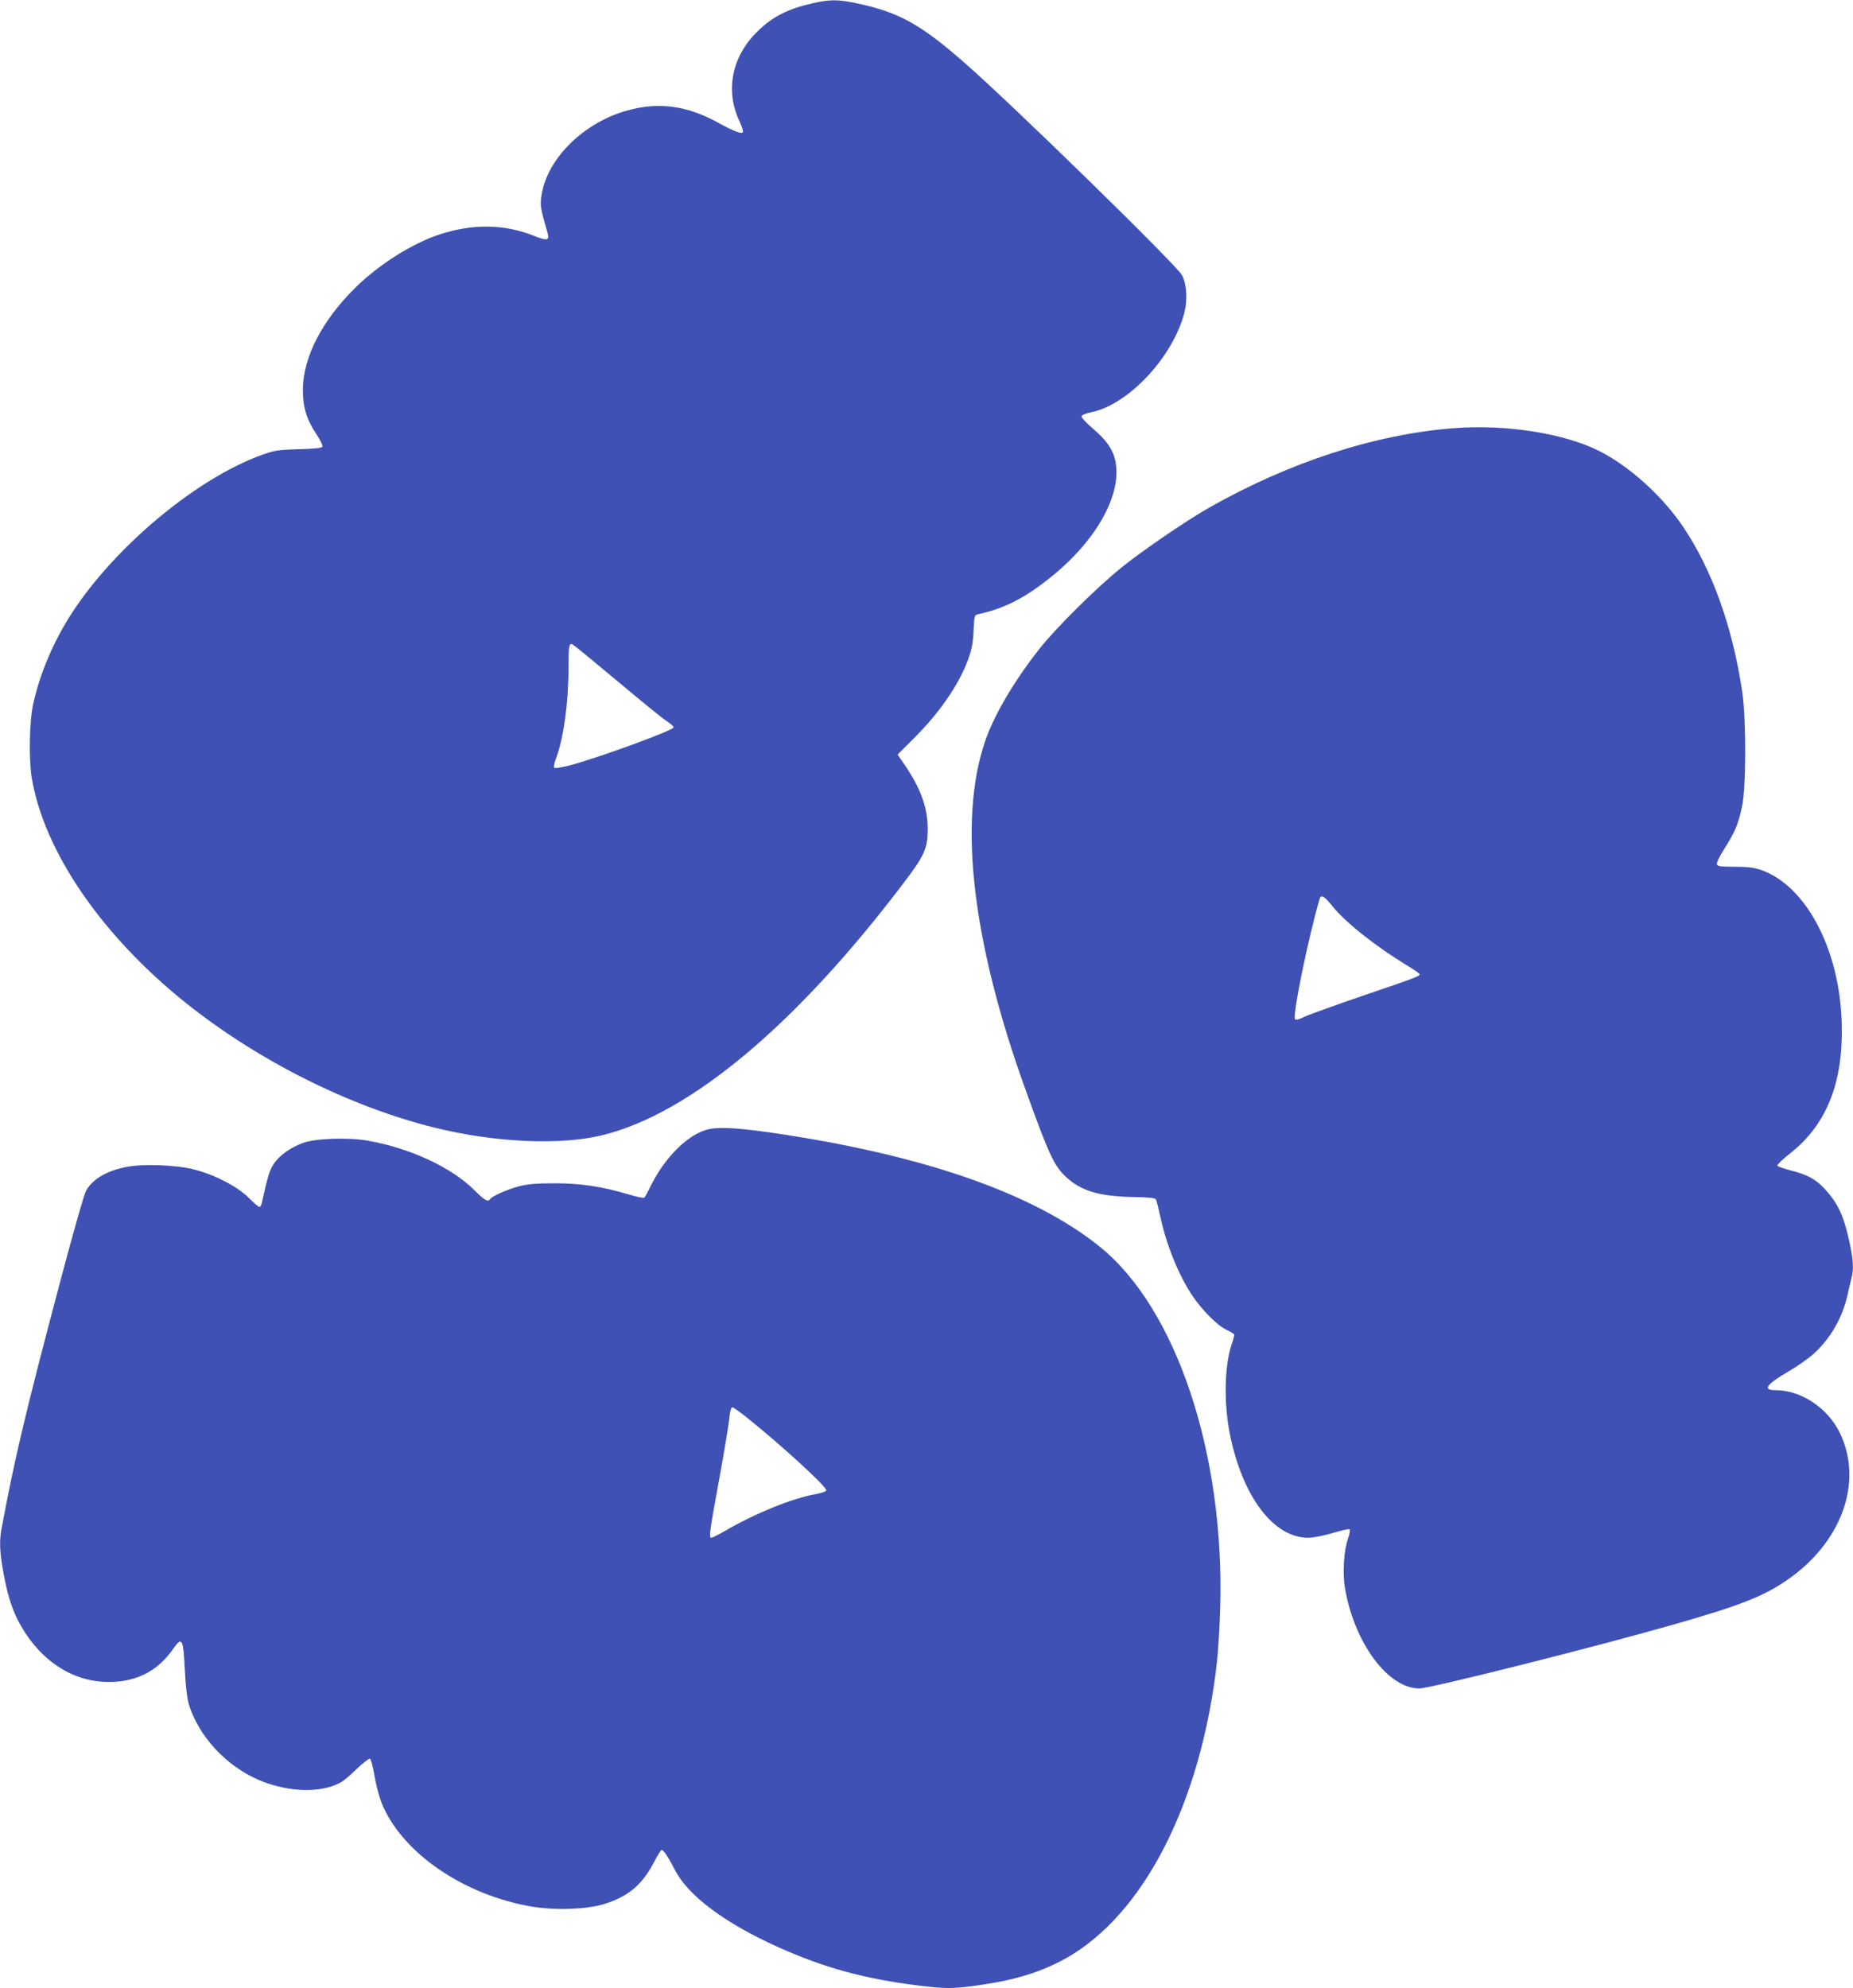
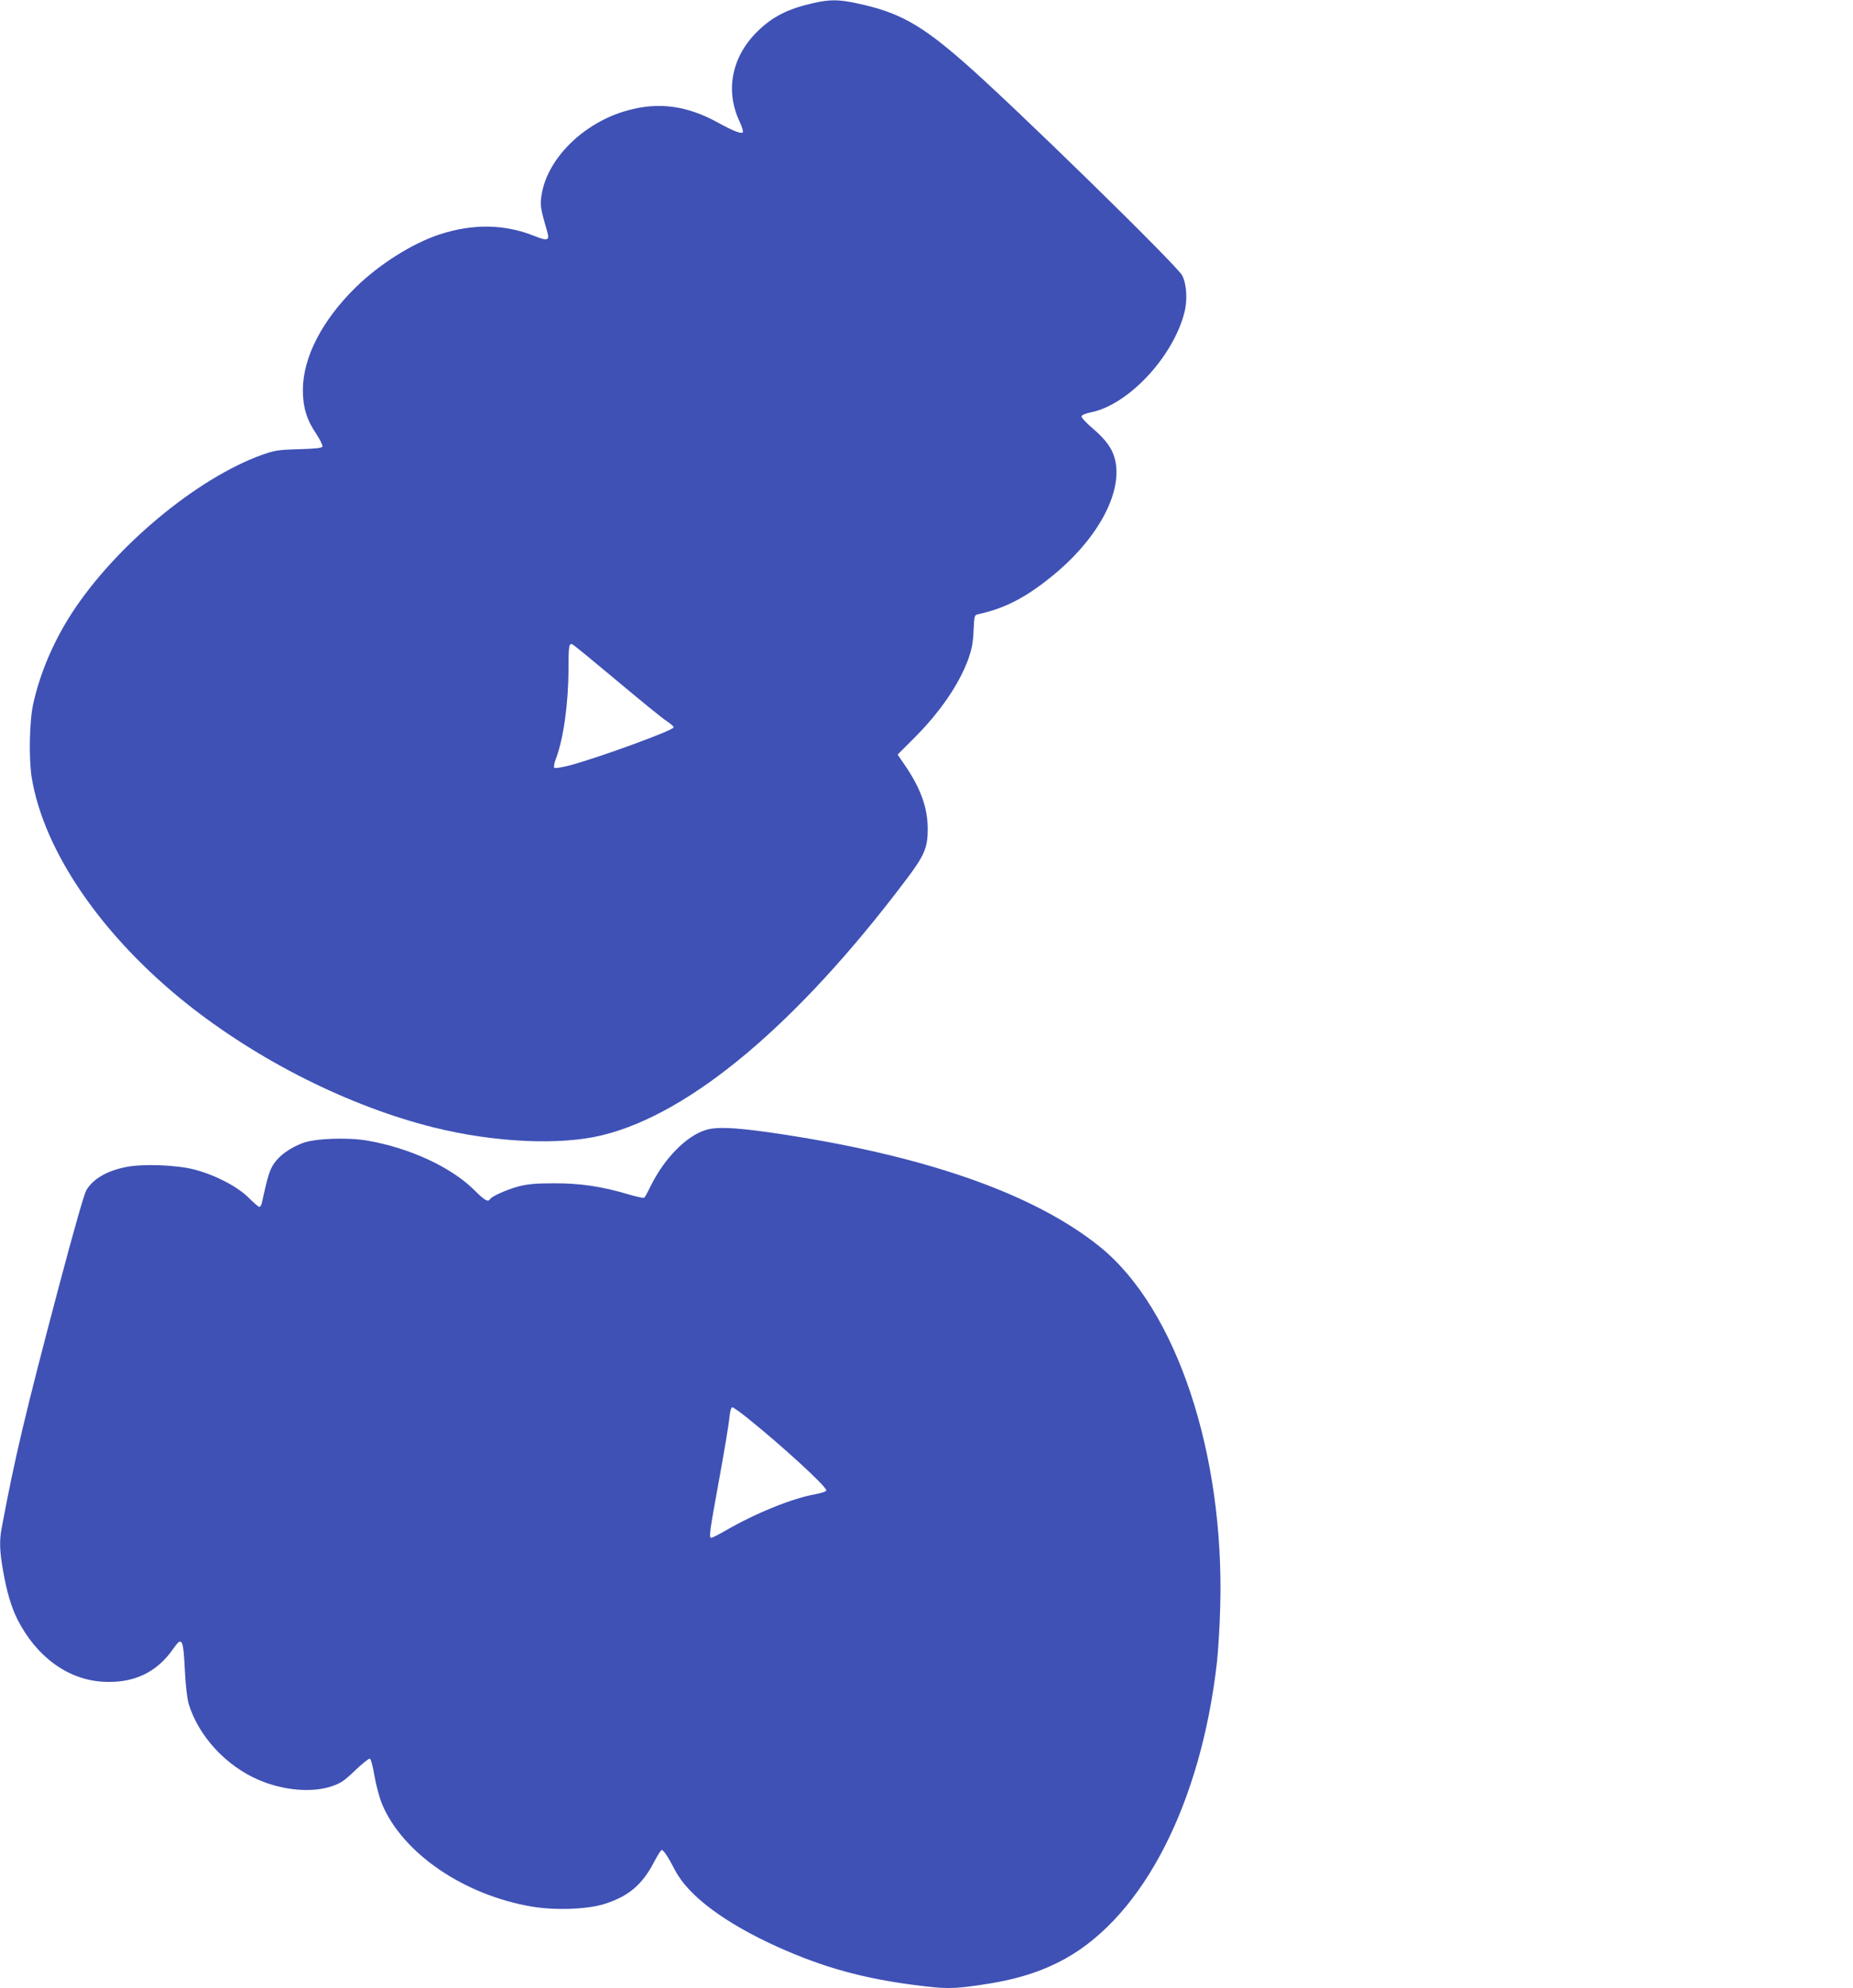
<svg xmlns="http://www.w3.org/2000/svg" version="1.0" width="1193pt" height="1280pt" viewBox="0 0 1193 1280" preserveAspectRatio="xMidYMid meet">
  <g transform="translate(0,1280) scale(0.1,-0.1)" fill="#3f51b5" stroke="none">
    <path d="M5240 12781 c-169 -38 -267 -88 -366 -186 -163 -161 -206 -379 -113 -576 16 -34 26 -66 21 -71 -11 -11 -61 8 -162 64 -197 108 -380 133 -580 77 -278 -76 -512 -304 -552 -537 -12 -71 -10 -88 34 -239 18 -62 6 -67 -82 -32 -192 77 -397 80 -612 9 -175 -58 -387 -192 -538 -340 -217 -213 -340 -452 -340 -661 0 -111 25 -192 86 -282 25 -38 43 -75 40 -82 -3 -9 -43 -14 -153 -17 -136 -4 -156 -8 -238 -37 -418 -151 -941 -586 -1221 -1016 -118 -181 -207 -390 -250 -586 -25 -113 -29 -352 -10 -474 78 -474 449 -1017 994 -1453 465 -371 1051 -665 1597 -801 391 -97 813 -116 1084 -49 567 139 1253 715 1949 1637 125 165 145 212 145 336 -1 136 -45 259 -148 410 l-46 67 97 97 c170 168 294 347 356 512 24 67 32 105 36 187 5 101 5 102 31 108 170 37 303 106 471 242 292 236 455 531 411 744 -16 75 -57 134 -146 210 -41 35 -73 69 -72 77 1 9 25 19 63 27 240 49 528 358 600 644 20 80 14 181 -15 237 -31 62 -1087 1094 -1399 1367 -285 250 -426 328 -697 385 -116 25 -172 25 -275 2z m-1265 -4366 c149 -125 291 -241 318 -258 26 -17 46 -35 44 -40 -7 -21 -470 -190 -663 -243 -55 -14 -100 -22 -105 -17 -5 5 -1 30 10 58 49 129 81 359 81 580 0 149 4 169 28 155 10 -5 139 -111 287 -235z" />
-     <path d="M9355 10043 c-502 -39 -1055 -219 -1570 -511 -141 -80 -416 -267 -555 -378 -163 -130 -427 -391 -537 -530 -165 -209 -296 -432 -353 -603 -172 -513 -79 -1294 266 -2246 147 -408 181 -481 256 -551 96 -90 212 -125 423 -130 112 -2 152 -6 157 -16 4 -7 17 -58 29 -113 39 -181 116 -371 204 -504 61 -92 160 -192 219 -221 25 -12 48 -25 51 -30 3 -4 -4 -33 -15 -64 -47 -138 -52 -381 -11 -583 82 -401 281 -663 504 -663 31 0 97 13 155 30 56 17 106 28 111 25 5 -3 0 -31 -11 -63 -26 -73 -35 -220 -19 -316 61 -354 277 -646 479 -646 69 0 1110 261 1632 410 424 121 577 180 727 282 358 241 502 634 349 952 -78 161 -249 276 -413 276 -88 0 -63 36 82 121 55 32 126 82 158 110 109 97 188 233 221 379 9 41 21 91 26 111 15 55 12 116 -10 220 -39 182 -75 260 -162 355 -57 62 -114 93 -216 118 -47 12 -87 26 -89 32 -2 6 36 43 85 81 236 187 343 461 329 848 -16 471 -233 876 -521 975 -45 15 -85 20 -168 20 -88 0 -110 3 -114 15 -4 9 17 53 51 106 66 105 86 151 111 269 26 120 27 559 1 735 -62 418 -193 784 -379 1061 -134 200 -348 393 -543 491 -226 114 -605 173 -940 146z m-778 -3075 c82 -104 280 -261 481 -383 45 -27 82 -53 82 -57 0 -13 -30 -24 -365 -138 -181 -62 -352 -124 -379 -137 -30 -15 -52 -21 -58 -15 -19 19 85 526 158 775 9 30 29 19 81 -45z" />
    <path d="M4543 5525 c-126 -39 -268 -185 -355 -363 -18 -37 -36 -70 -41 -73 -4 -3 -52 7 -105 23 -168 50 -310 71 -477 70 -117 0 -167 -5 -227 -20 -76 -21 -171 -63 -183 -82 -13 -21 -35 -8 -101 58 -149 148 -414 271 -689 319 -129 22 -339 14 -417 -16 -83 -32 -148 -79 -185 -133 -28 -43 -39 -79 -78 -255 -3 -13 -10 -23 -15 -23 -6 0 -37 27 -70 60 -71 71 -217 147 -350 181 -117 30 -335 38 -443 15 -122 -25 -210 -77 -252 -150 -14 -25 -82 -264 -174 -611 -223 -843 -286 -1112 -371 -1566 -15 -81 -12 -147 10 -273 24 -136 52 -230 92 -311 122 -241 326 -390 553 -402 195 -11 345 60 450 212 57 82 65 67 75 -136 5 -102 15 -185 25 -219 63 -207 241 -400 453 -490 158 -67 339 -83 467 -40 59 20 80 34 151 102 46 44 89 78 95 76 7 -2 20 -51 30 -111 10 -60 32 -140 49 -182 133 -317 529 -587 968 -660 152 -25 358 -17 468 19 152 49 239 123 314 267 23 44 45 79 50 79 12 0 41 -43 86 -130 85 -165 323 -342 663 -495 292 -131 545 -201 877 -244 200 -26 244 -26 419 -1 237 34 399 85 558 173 502 282 870 1003 972 1907 8 74 18 234 21 355 28 989 -283 1920 -773 2317 -430 348 -1150 597 -2130 738 -228 32 -343 37 -410 15z m273 -1857 c220 -177 504 -437 504 -463 0 -7 -31 -17 -72 -25 -147 -26 -382 -121 -579 -235 -43 -25 -83 -45 -89 -45 -17 0 -13 30 50 375 33 182 63 360 66 398 4 41 11 67 19 67 6 0 52 -32 101 -72z" />
  </g>
</svg>